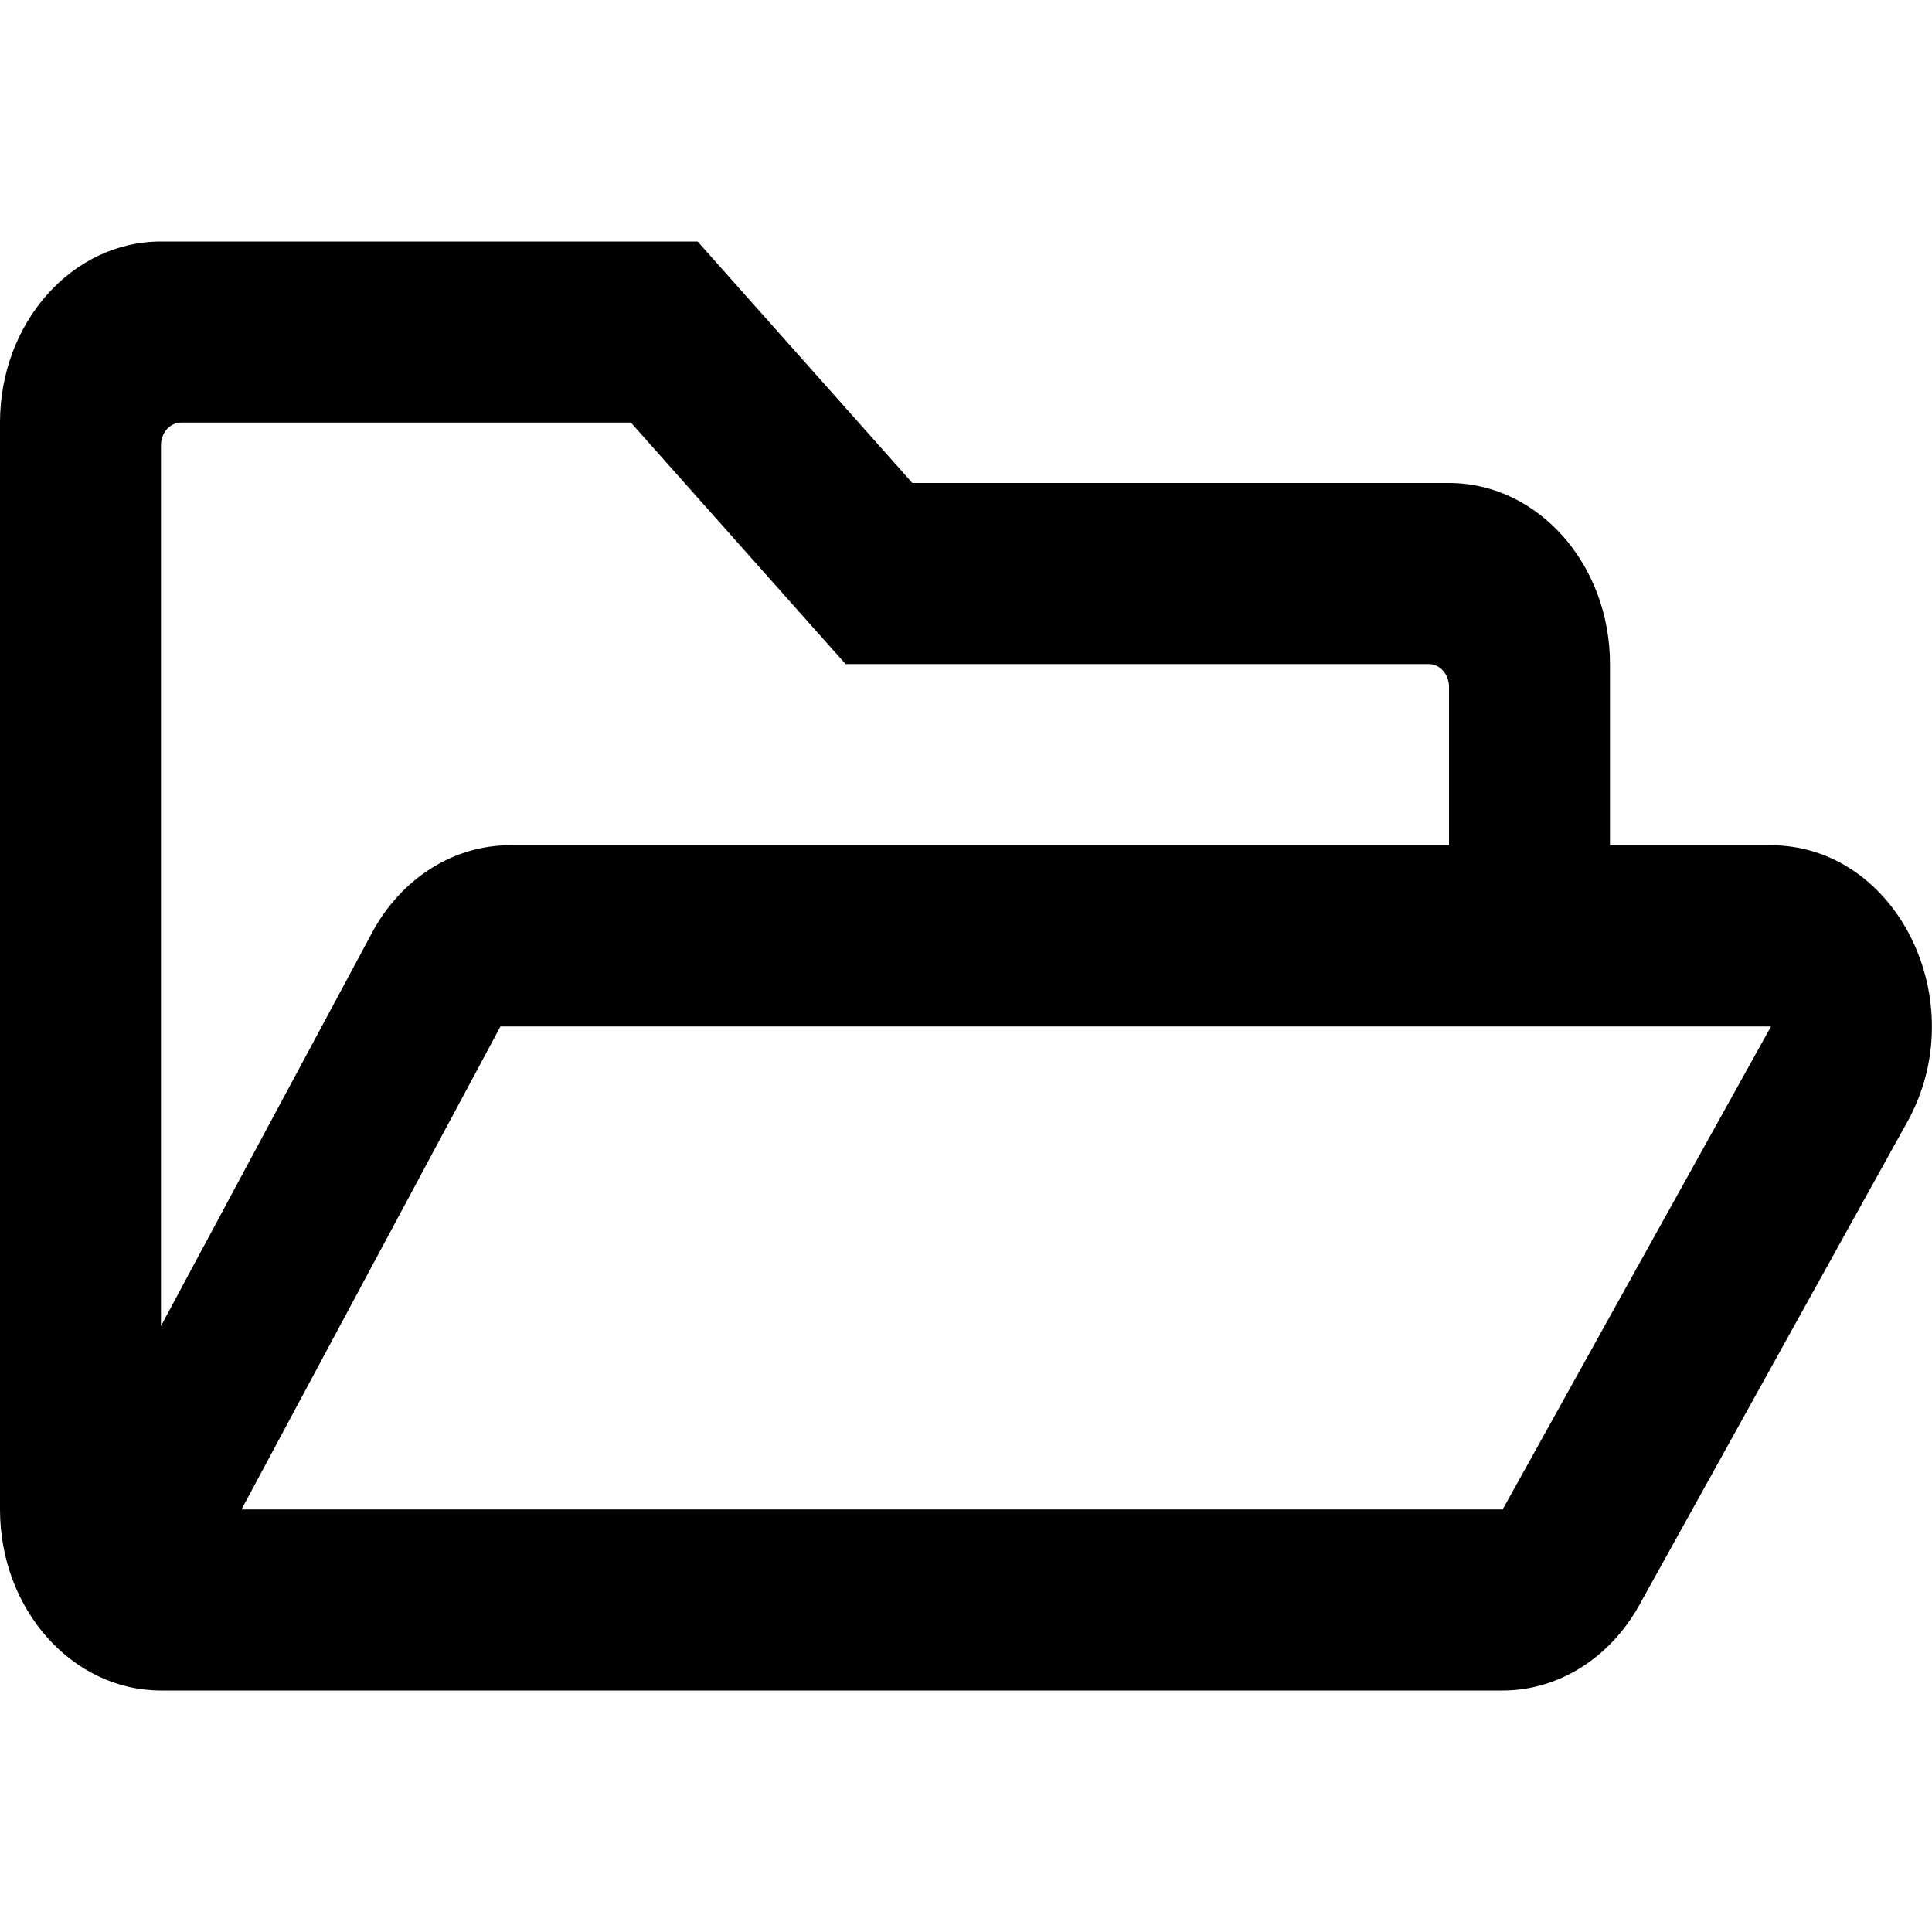
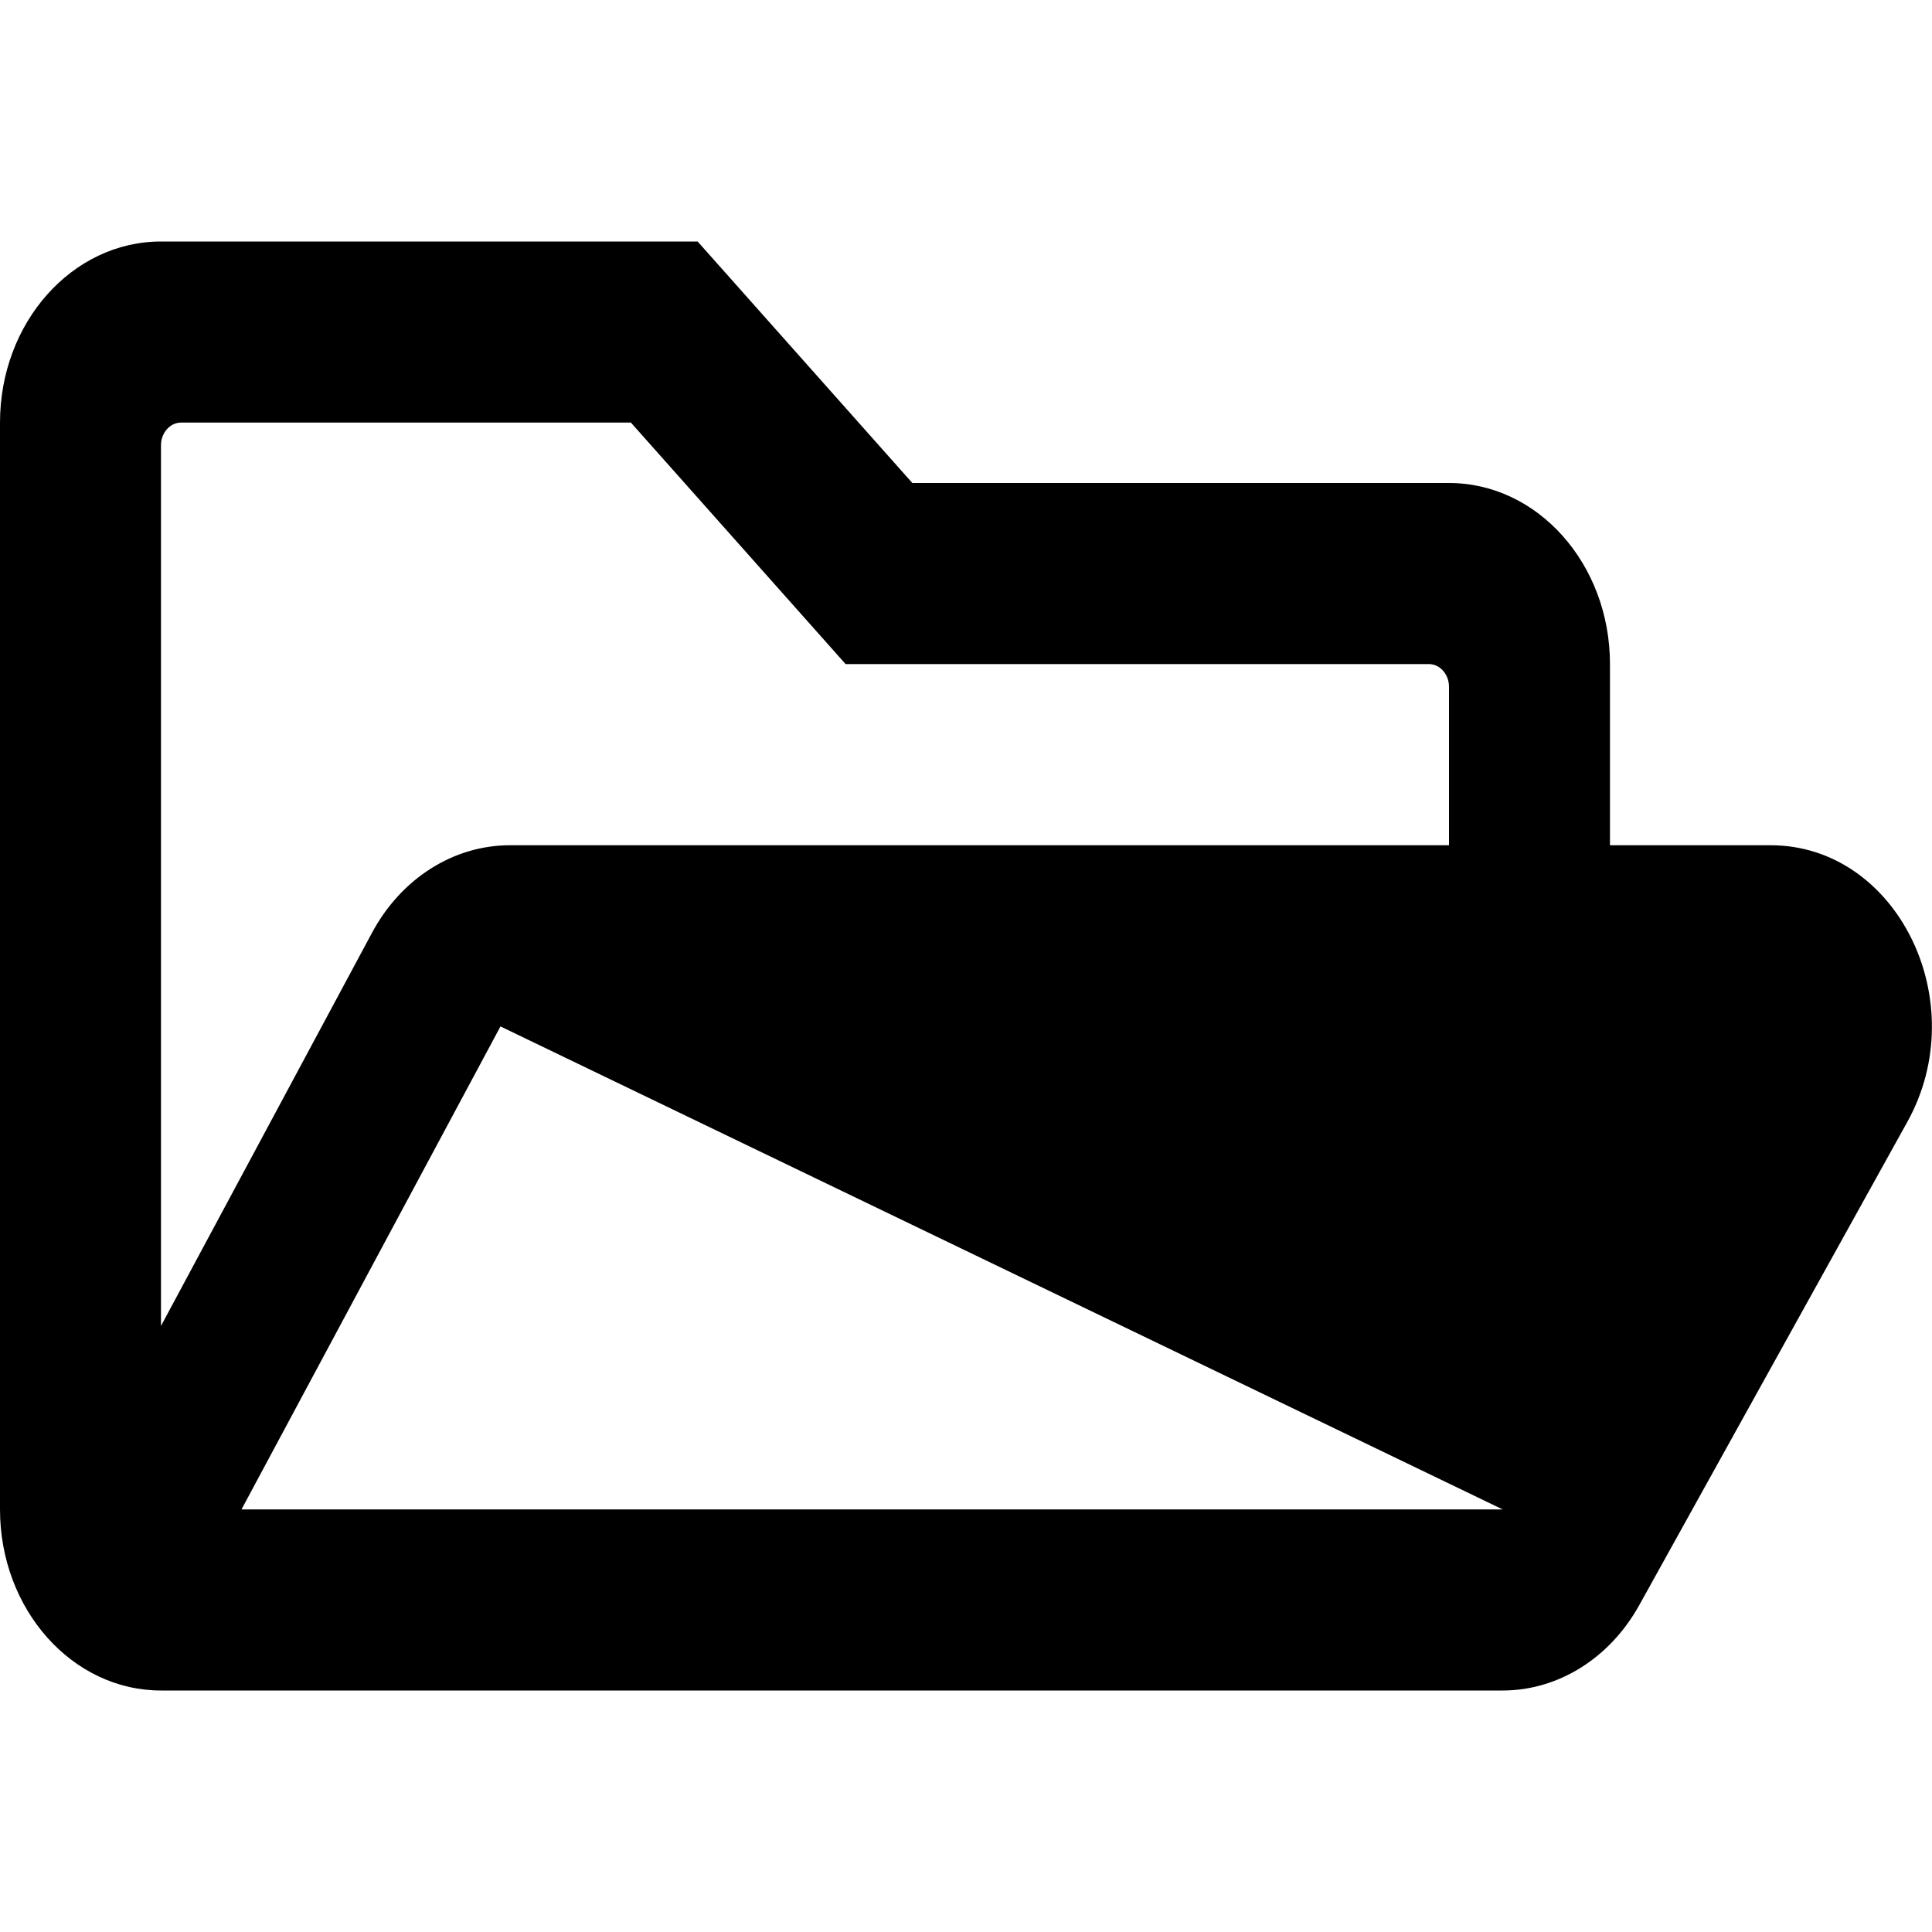
<svg xmlns="http://www.w3.org/2000/svg" width="22" height="22" viewBox="0 0 22 22" fill="none">
-   <path d="M20.163 9.625H18.333V7.562C18.333 6.424 17.512 5.5 16.5 5.5H10.389L7.944 2.75H1.833C0.821 2.75 0 3.674 0 4.812V17.188C0 18.326 0.821 19.25 1.833 19.25H17.111C17.741 19.25 18.329 18.885 18.666 18.279L21.717 12.779C22.481 11.408 21.603 9.625 20.163 9.625ZM1.833 5.07C1.833 4.929 1.936 4.812 2.062 4.812H7.184L9.629 7.562H16.271C16.397 7.562 16.5 7.679 16.5 7.82V9.625H5.806C5.164 9.625 4.568 10.003 4.236 10.622L1.833 15.099V5.07ZM17.111 17.188H2.75L5.699 11.688H20.167L17.111 17.188Z" fill="black" />
+   <path d="M20.163 9.625H18.333V7.562C18.333 6.424 17.512 5.5 16.5 5.5H10.389L7.944 2.75H1.833C0.821 2.75 0 3.674 0 4.812V17.188C0 18.326 0.821 19.25 1.833 19.25H17.111C17.741 19.25 18.329 18.885 18.666 18.279L21.717 12.779C22.481 11.408 21.603 9.625 20.163 9.625ZM1.833 5.07C1.833 4.929 1.936 4.812 2.062 4.812H7.184L9.629 7.562H16.271C16.397 7.562 16.5 7.679 16.5 7.82V9.625H5.806C5.164 9.625 4.568 10.003 4.236 10.622L1.833 15.099V5.07ZM17.111 17.188H2.75L5.699 11.688L17.111 17.188Z" fill="black" />
</svg>